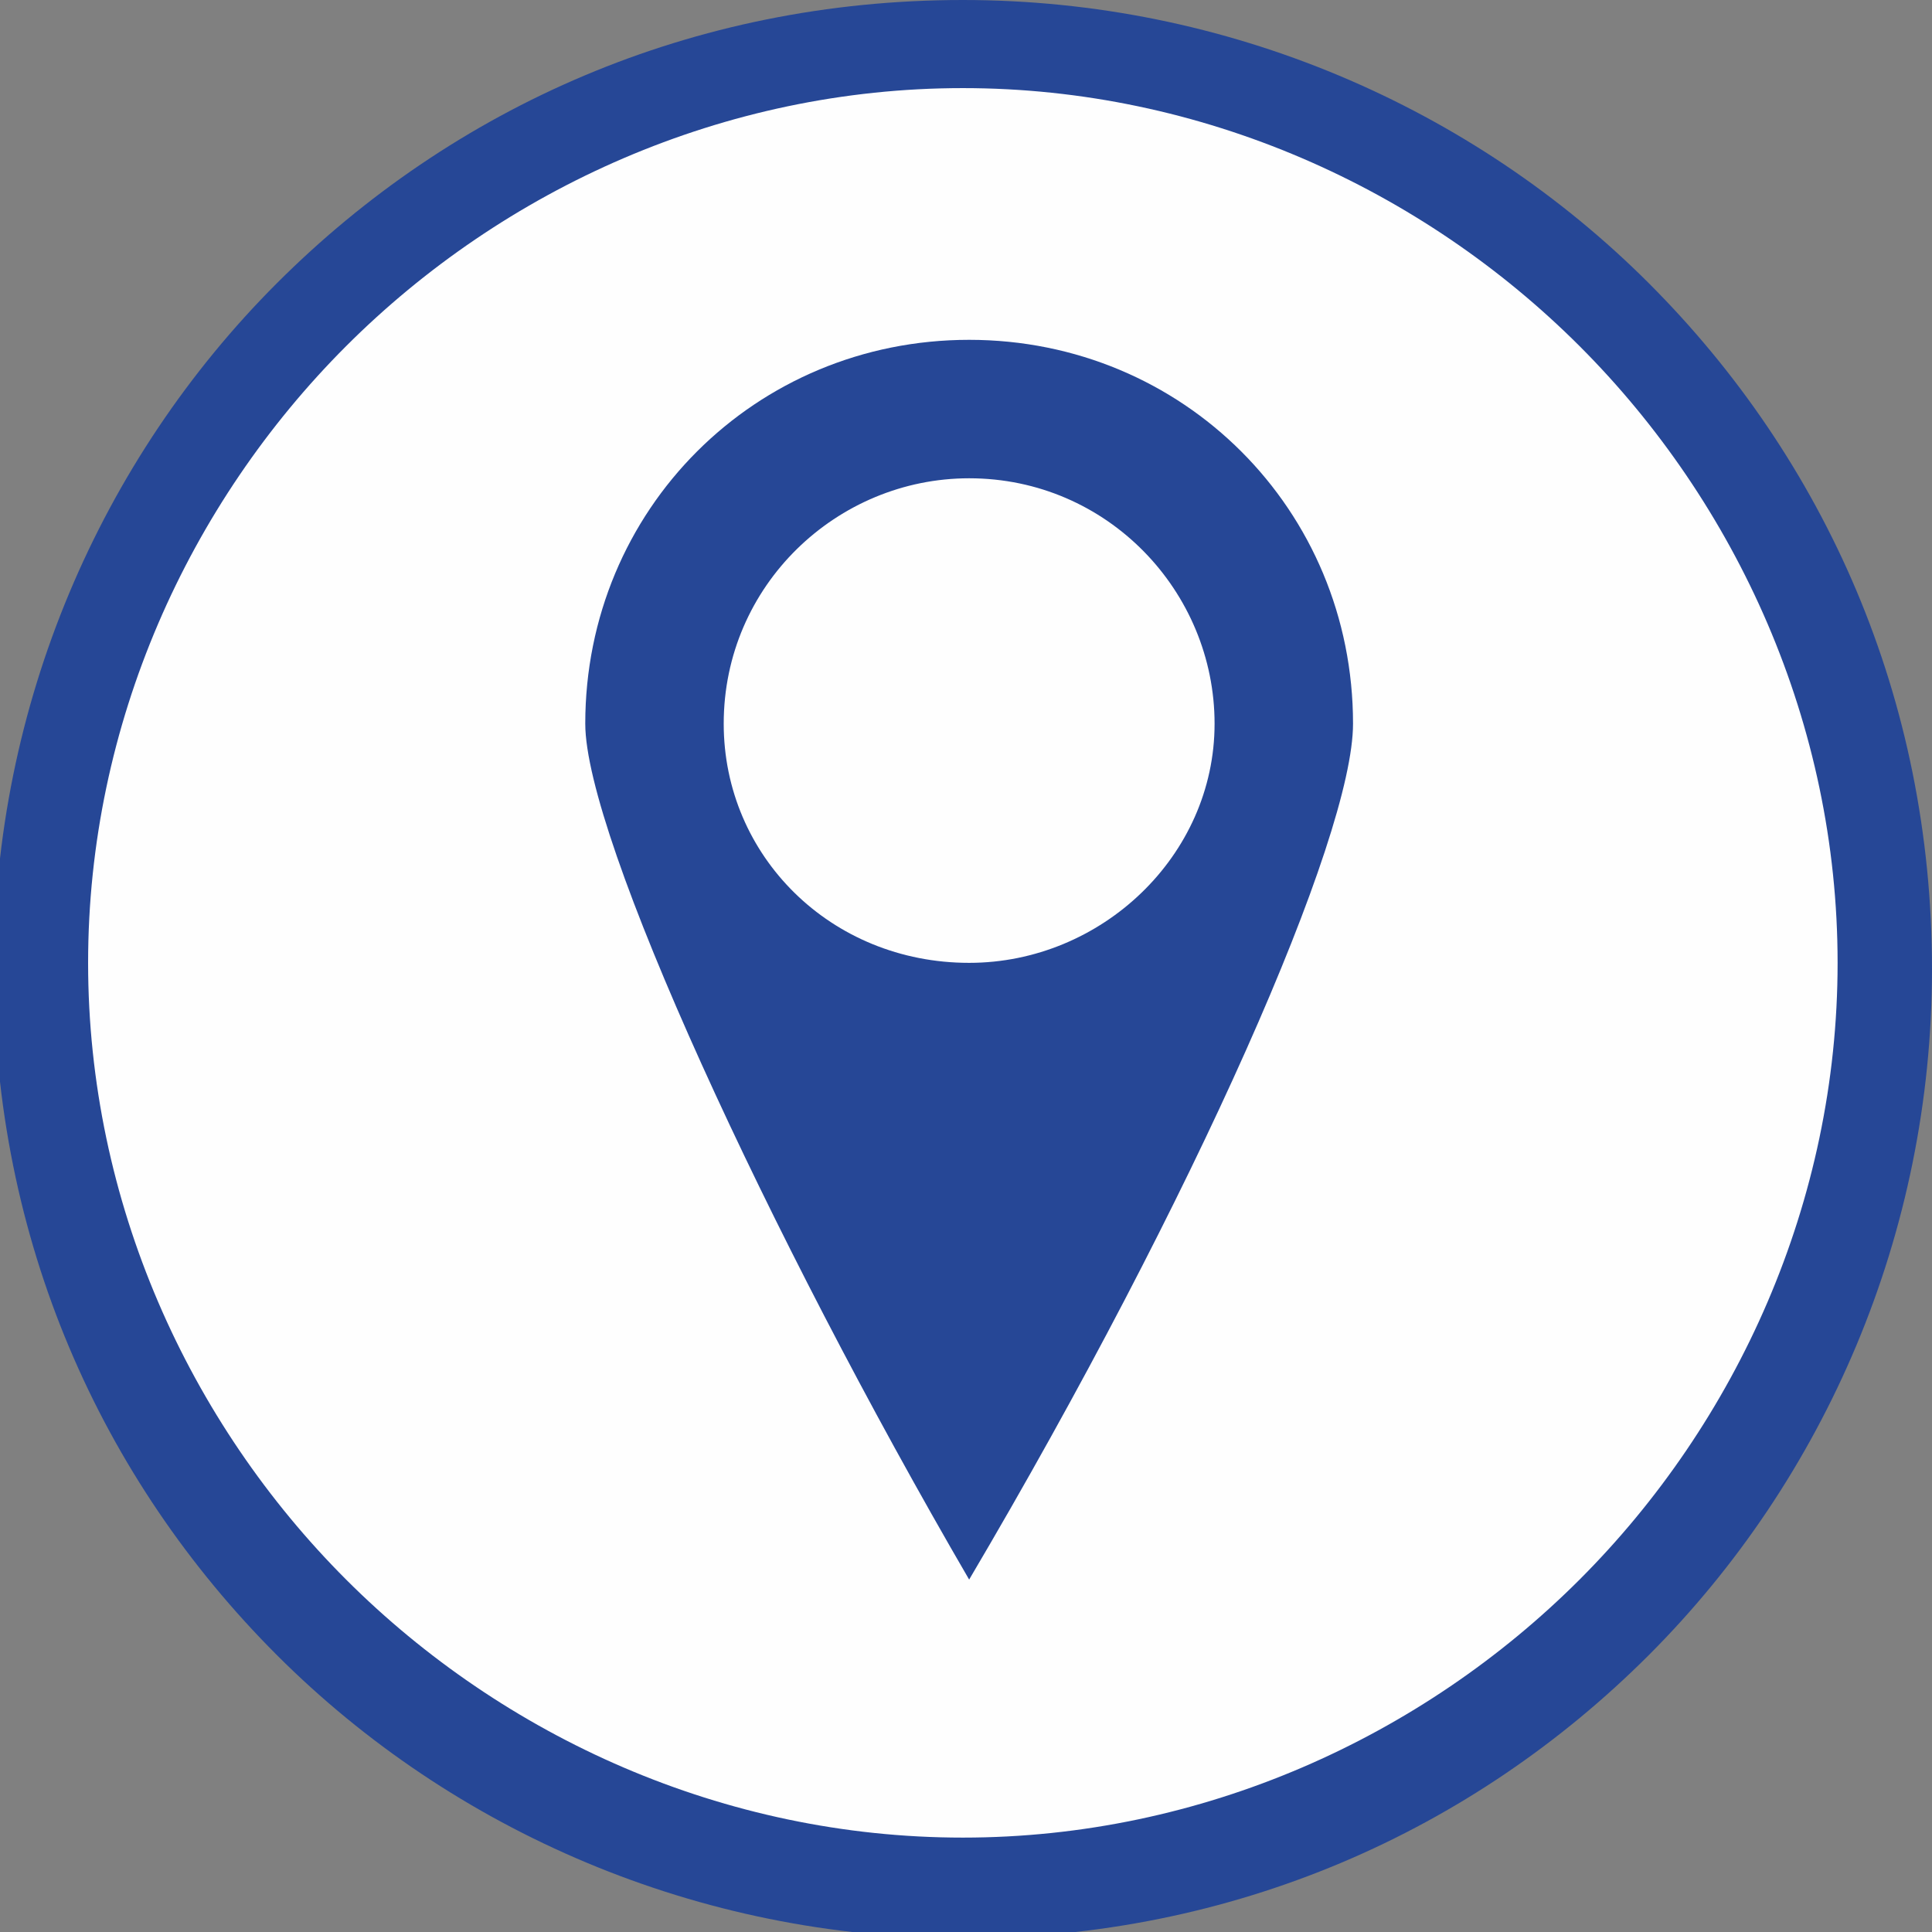
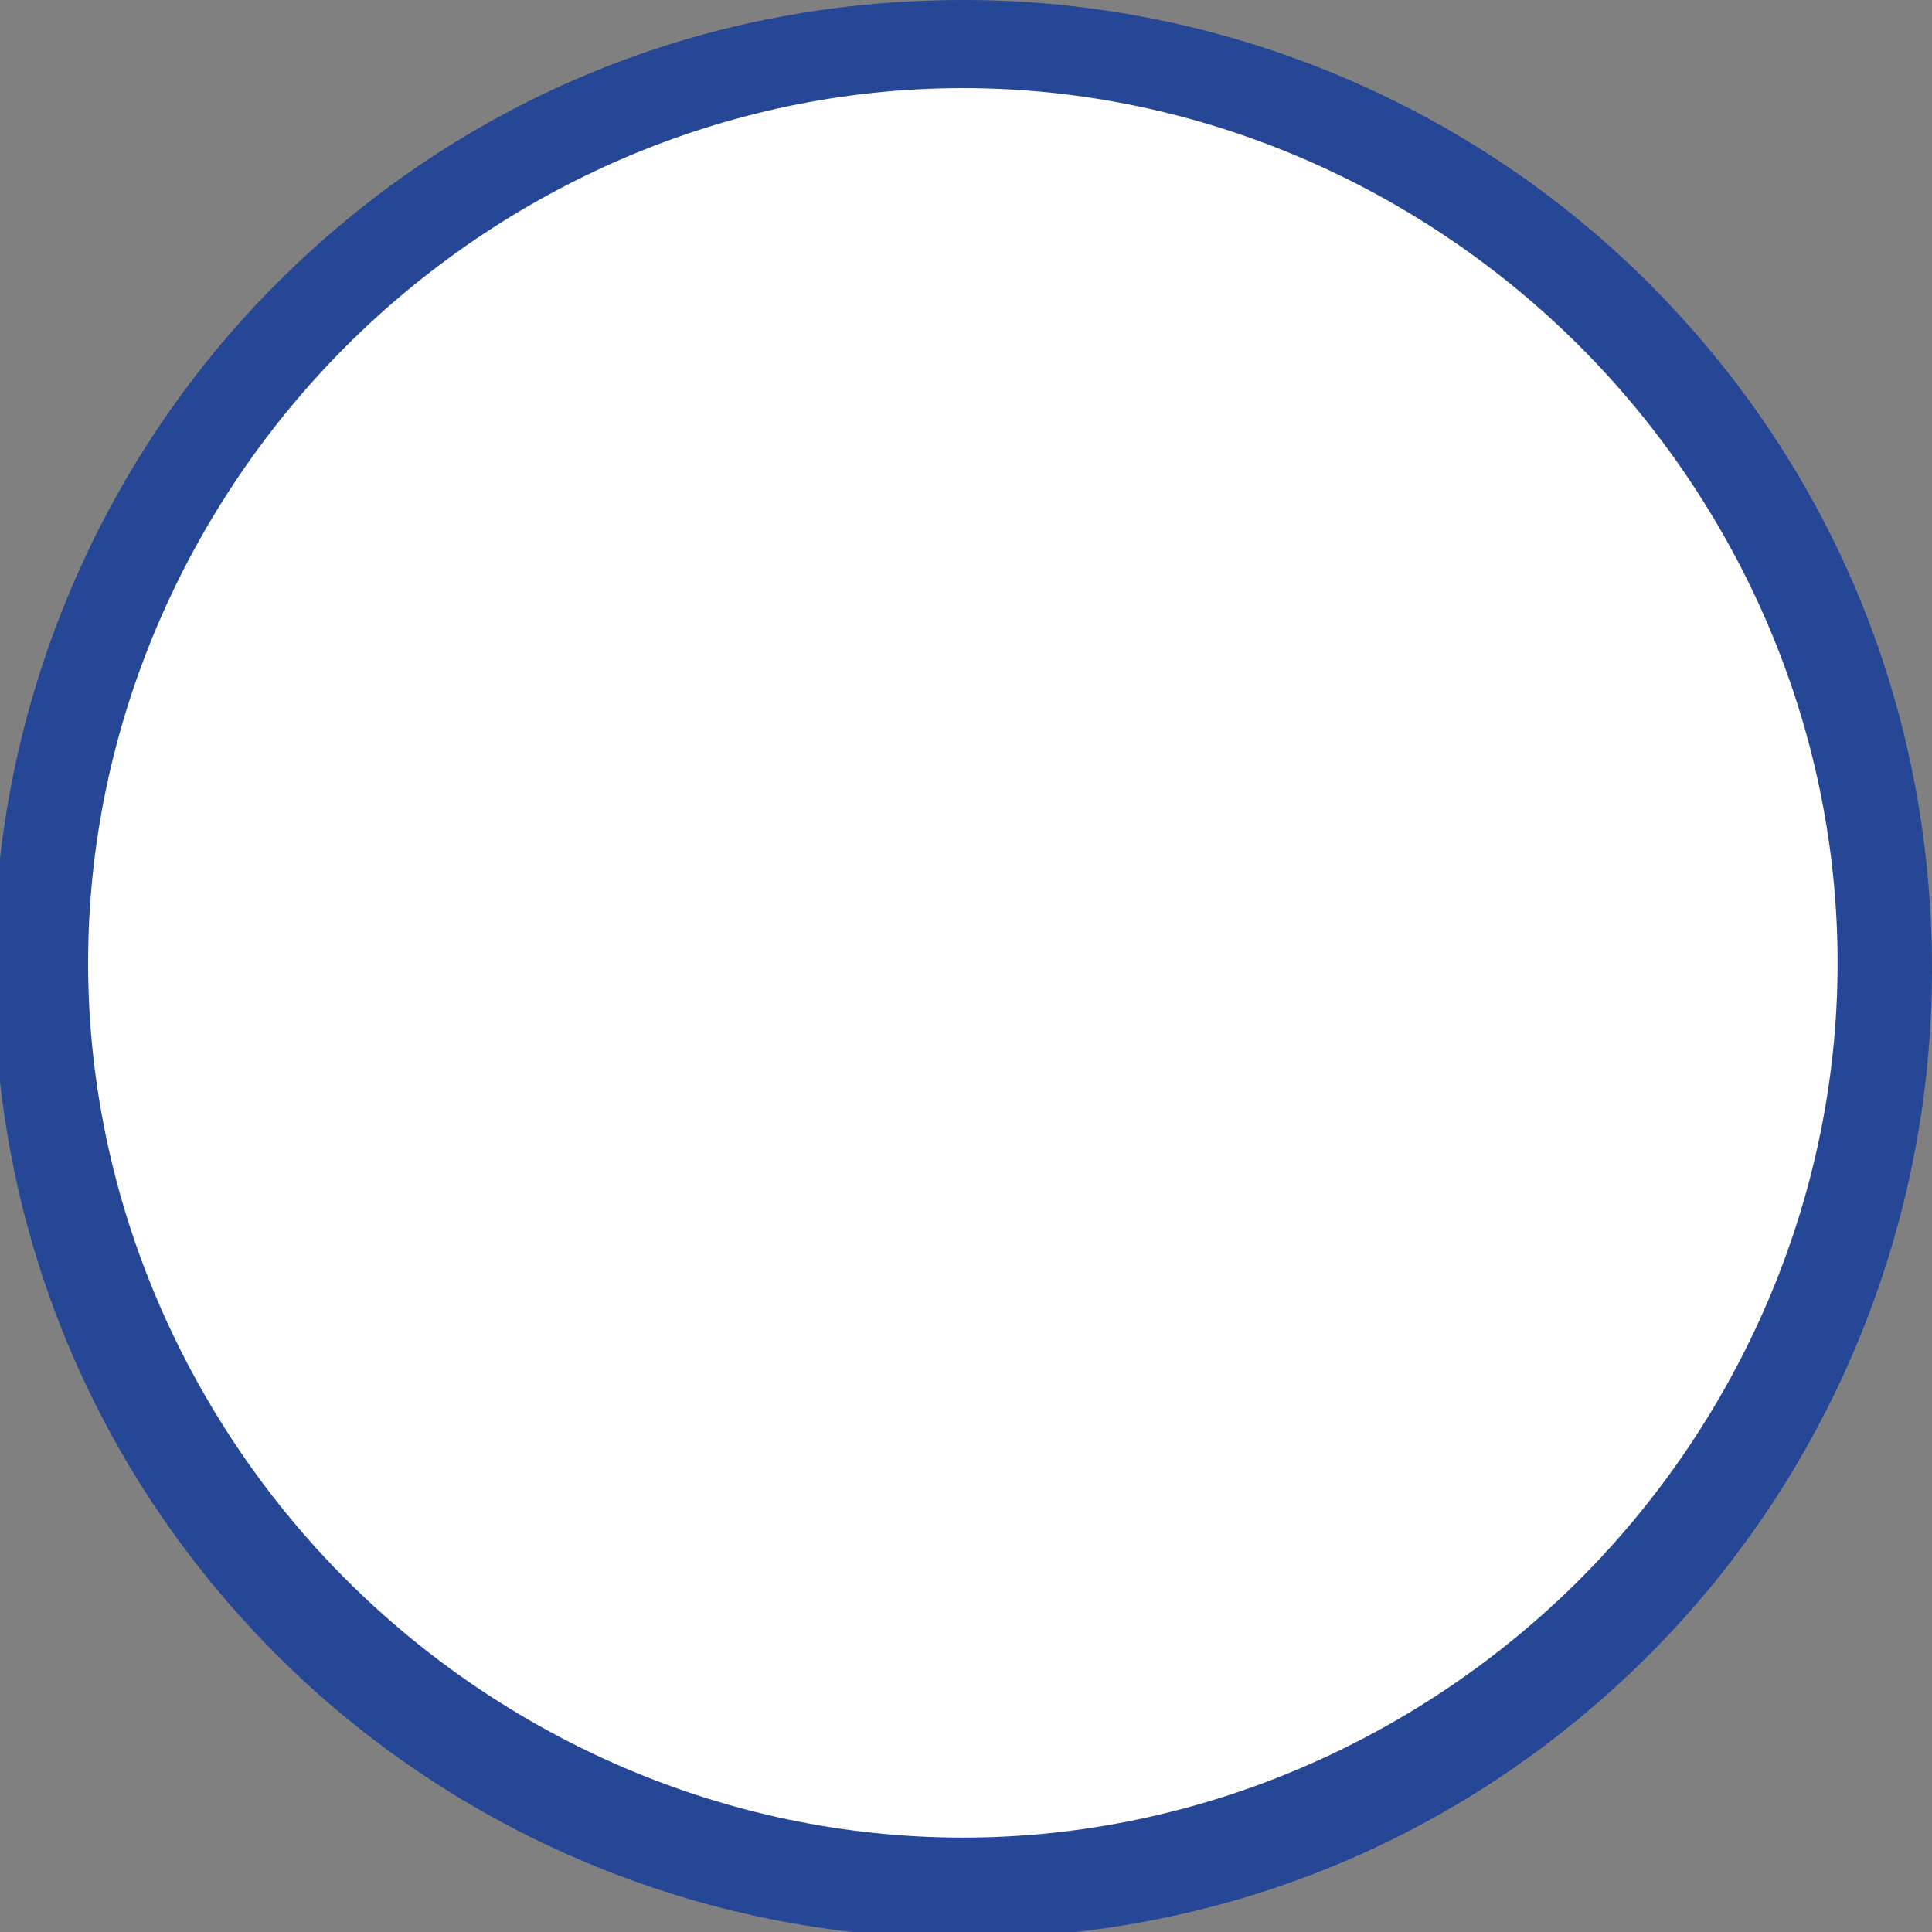
<svg xmlns="http://www.w3.org/2000/svg" xml:space="preserve" width="307px" height="307px" style="shape-rendering:geometricPrecision; text-rendering:geometricPrecision; image-rendering:optimizeQuality; fill-rule:evenodd; clip-rule:evenodd" viewBox="0 0 307 307">
  <rect x="0" y="0" width="307" height="307" fill="#808080" stroke="none" />
  <defs>
    <style type="text/css">
   
    .fil0 {fill:#FEFEFE}
    .fil2 {fill:#264796}
    .fil1 {fill:#264796;fill-rule:nonzero}
   
  </style>
  </defs>
  <g id="Warstwa_x0020_1">
    <g id="_693644280">
      <circle class="fil0" cx="153" cy="154" r="148" />
      <path class="fil1" d="M153 0c42,0 81,17 109,45 28,28 45,66 45,109 0,42 -17,81 -45,109 -28,28 -66,45 -109,45 -42,0 -81,-17 -109,-45 -28,-28 -45,-66 -45,-109 0,-42 17,-81 45,-109 28,-28 66,-45 109,-45zm98 55c-25,-25 -60,-41 -98,-41 -38,0 -73,16 -98,41 -25,25 -41,60 -41,98 0,38 16,73 41,98 25,25 60,41 98,41 38,0 73,-16 98,-41 25,-25 41,-60 41,-98 0,-38 -16,-73 -41,-98z" />
-       <path class="fil2" d="M93 115c0,-34 27,-61 61,-61 34,0 61,27 61,61 0,18 -25,75 -61,136 -32,-55 -61,-118 -61,-136zm61 38c21,0 39,-17 39,-38 0,-21 -17,-39 -39,-39 -21,0 -39,17 -39,39 0,21 17,38 39,38z" />
    </g>
  </g>
</svg>